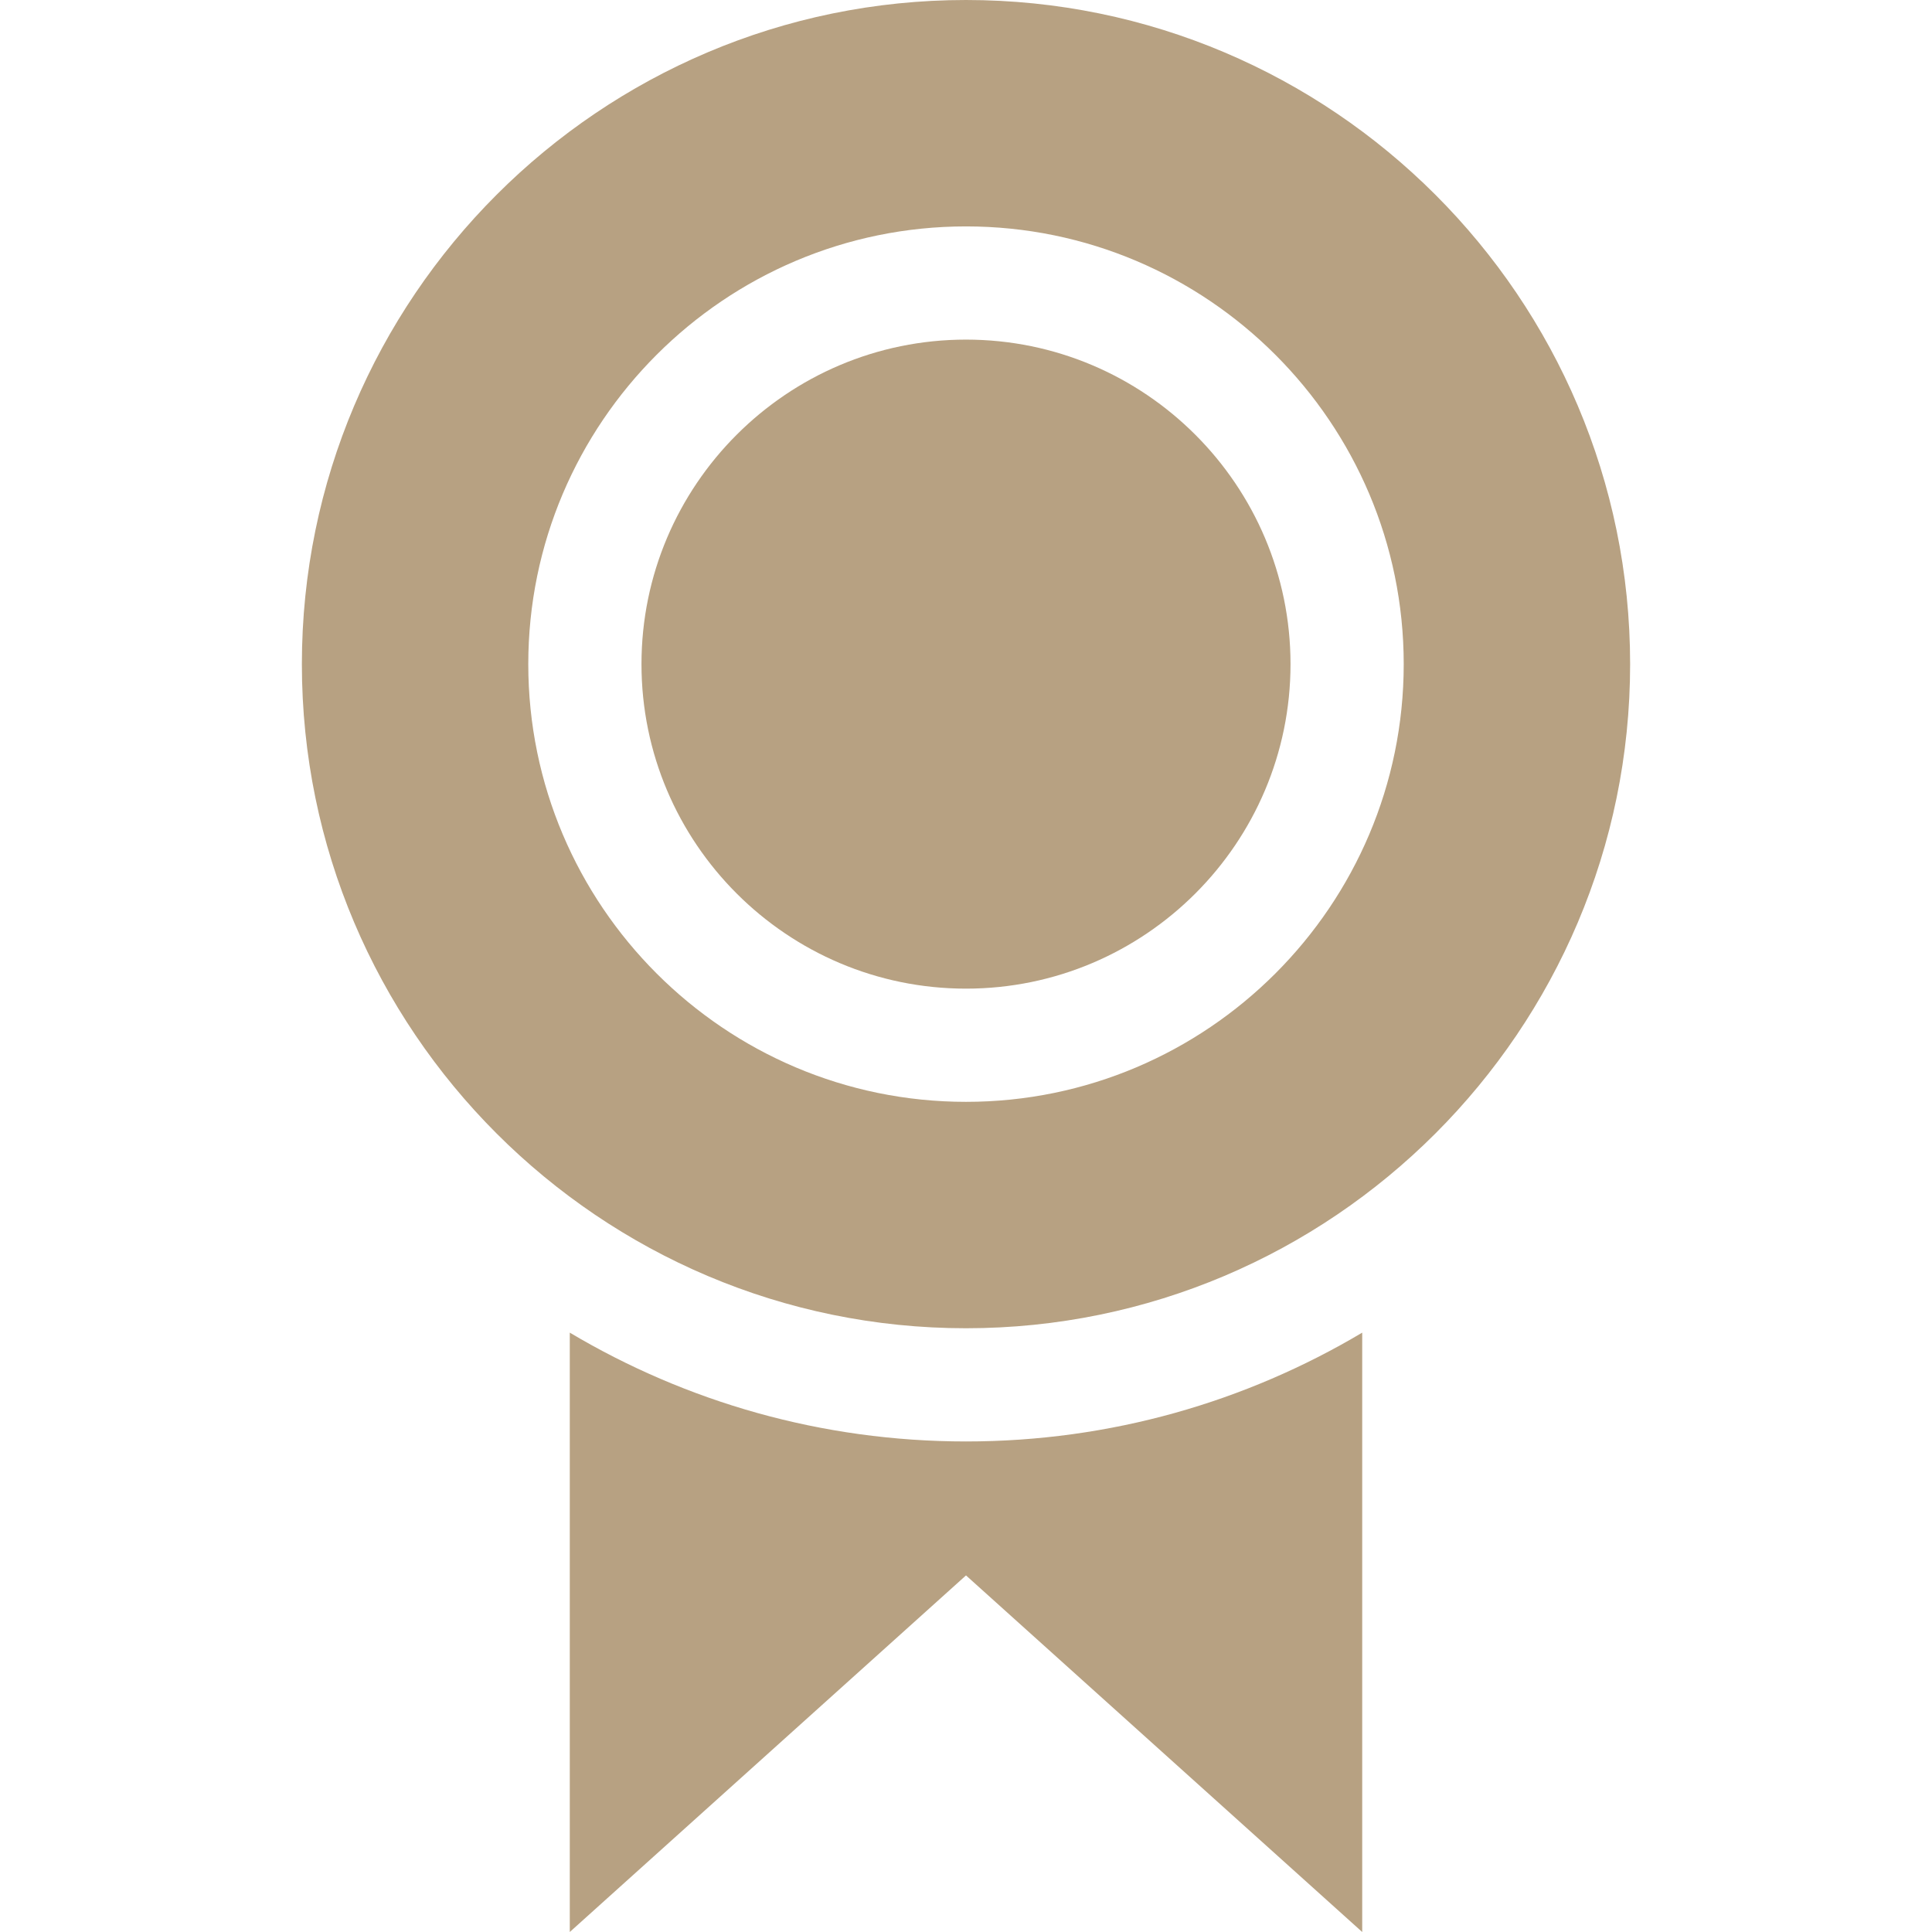
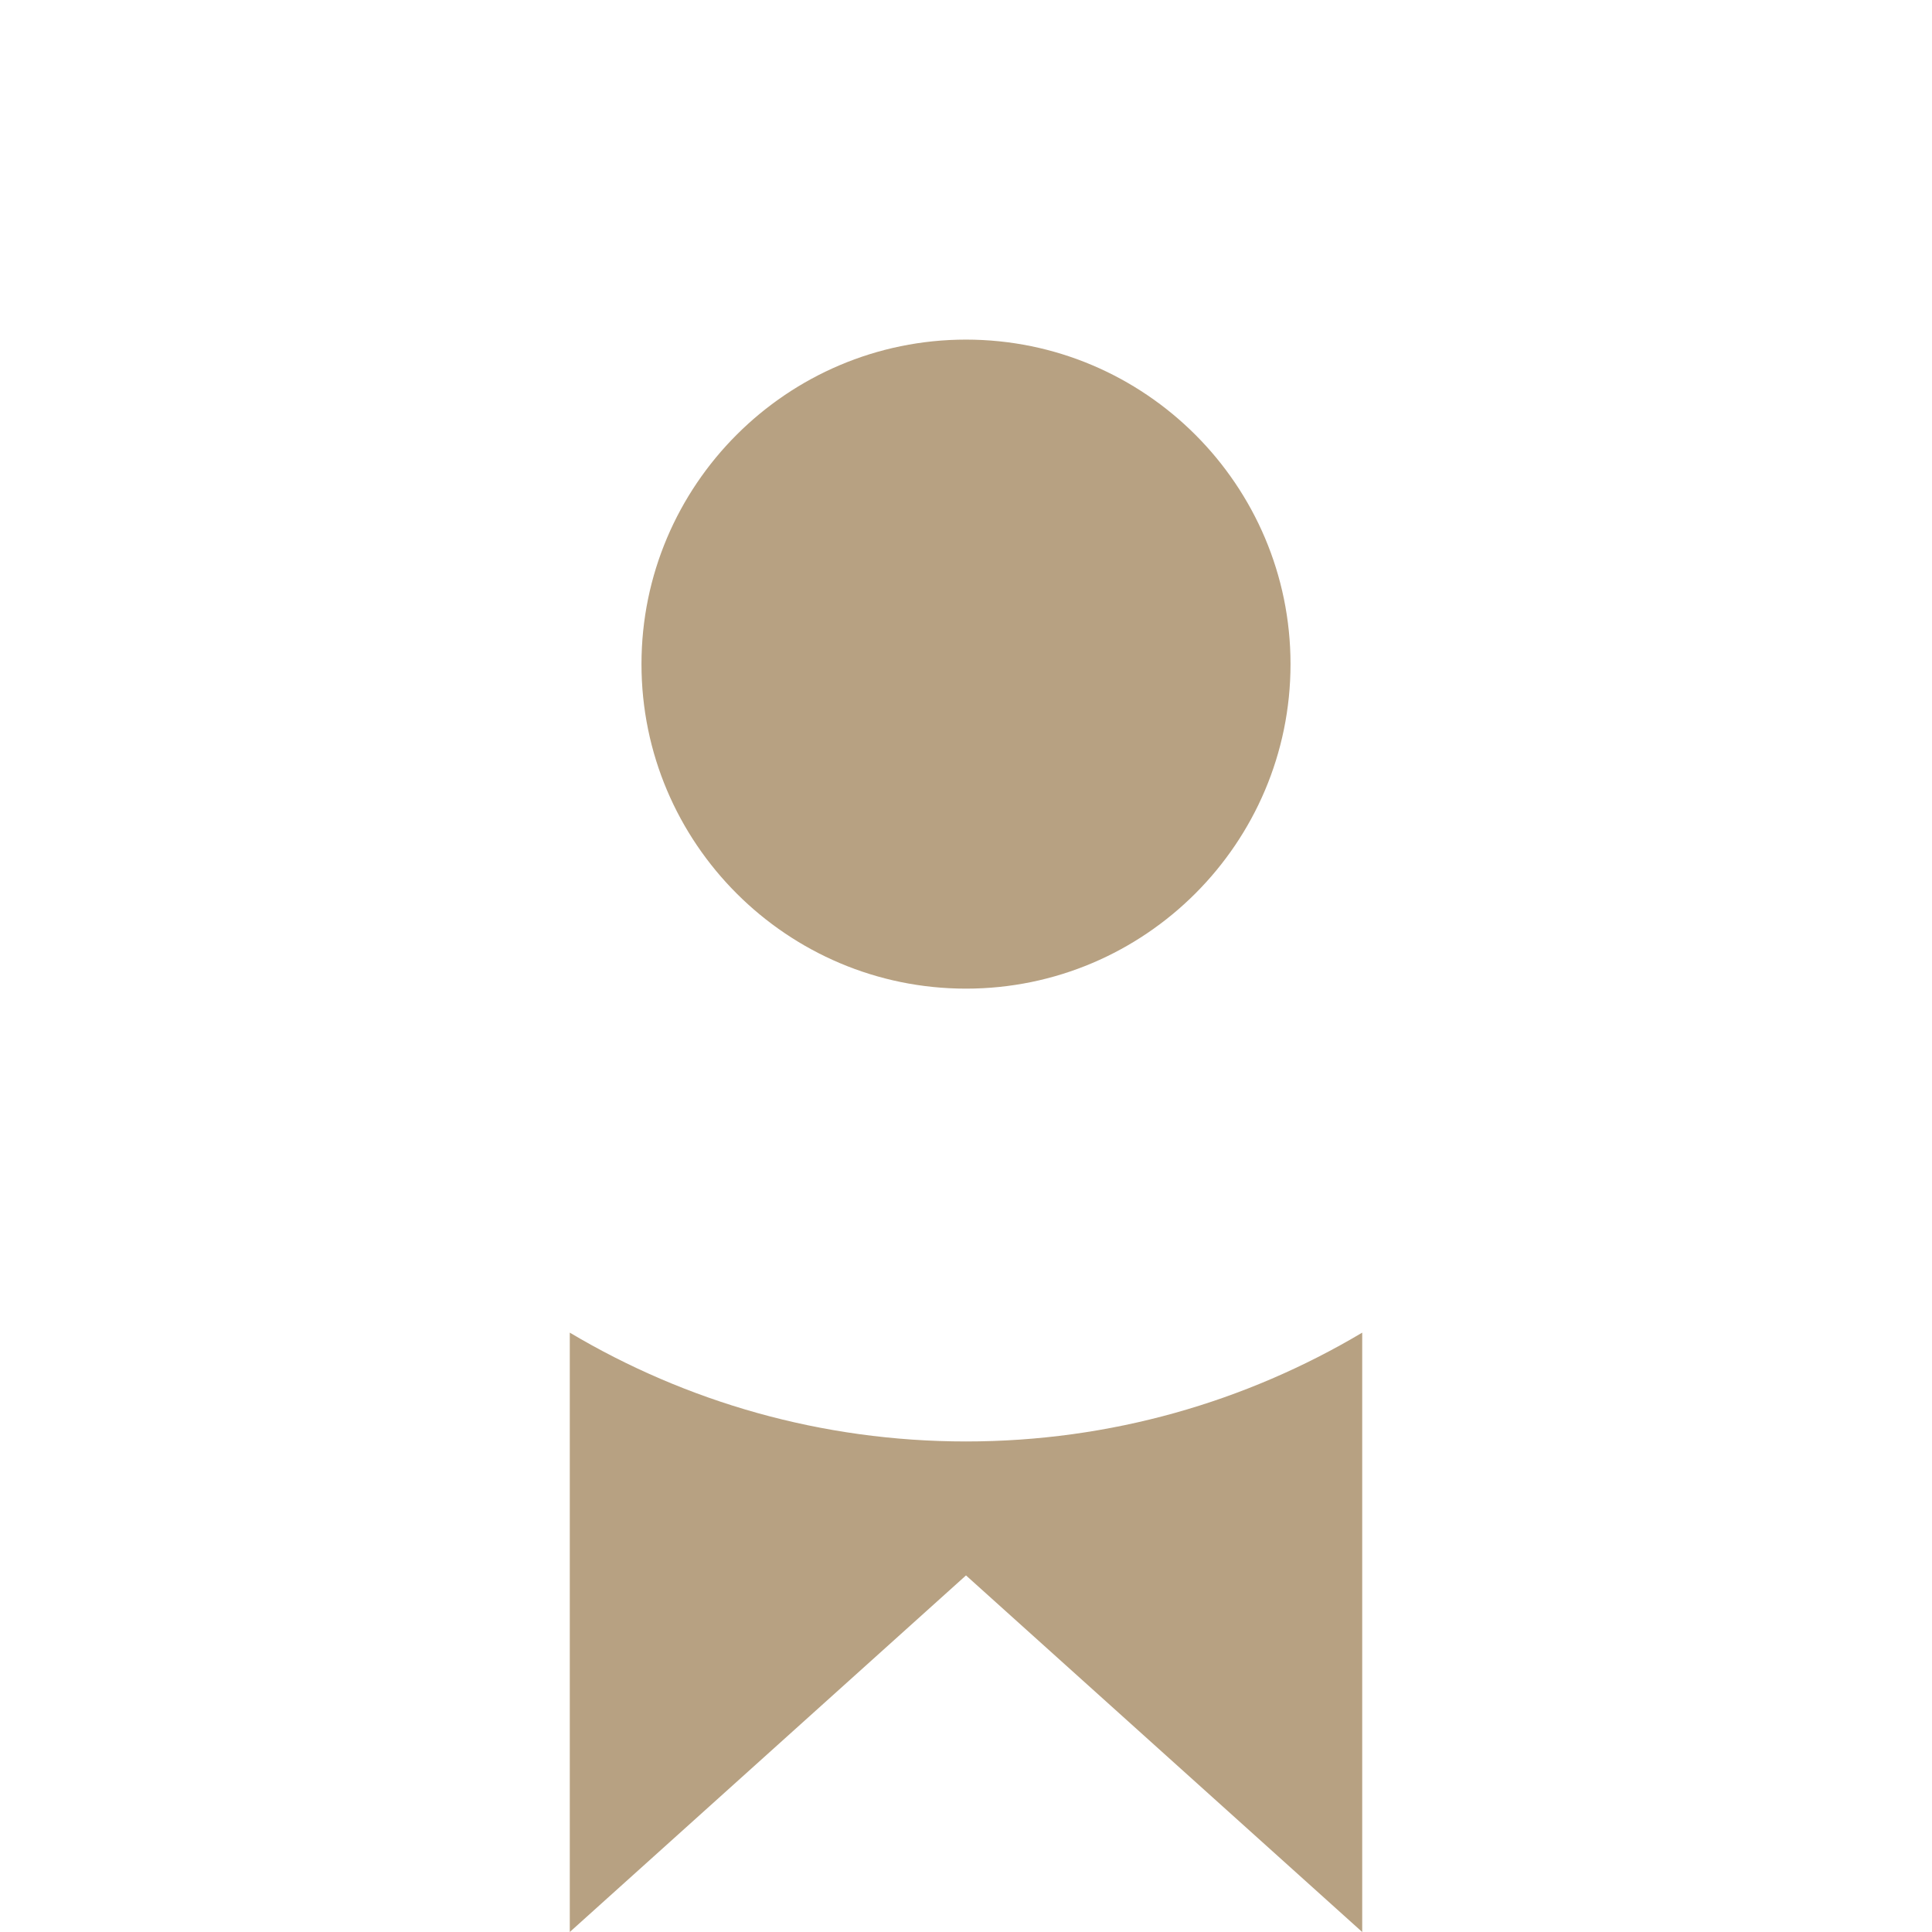
<svg xmlns="http://www.w3.org/2000/svg" version="1.1" id="Capa_1" x="0px" y="0px" viewBox="0 0 512 512" style="enable-background:new 0 0 512 512;" xml:space="preserve" width="512" height="512">
  <g>
    <path style="fill:#b7a182;" d="M256,382c-38.326,0-74.232-10.532-105-28.837V512l105-94.5L361,512V353.163C330.232,371.468,294.326,382,256,382z" />
    <path style="fill:#b7a182;" d="M256,90c-47.42,0-86,38.579-86,86s38.58,86,86,86s86-38.579,86-86S303.42,90,256,90z" />
-     <path style="fill:#b7a182;" d="M256,0C158.953,0,80,78.953,80,176s78.953,176,176,176s176-78.953,176-176S353.047,0,256,0z M256,292   c-63.962,0-116-52.037-116-116S192.038,60,256,60s116,52.037,116,116S319.962,292,256,292z" />
  </g>
</svg>